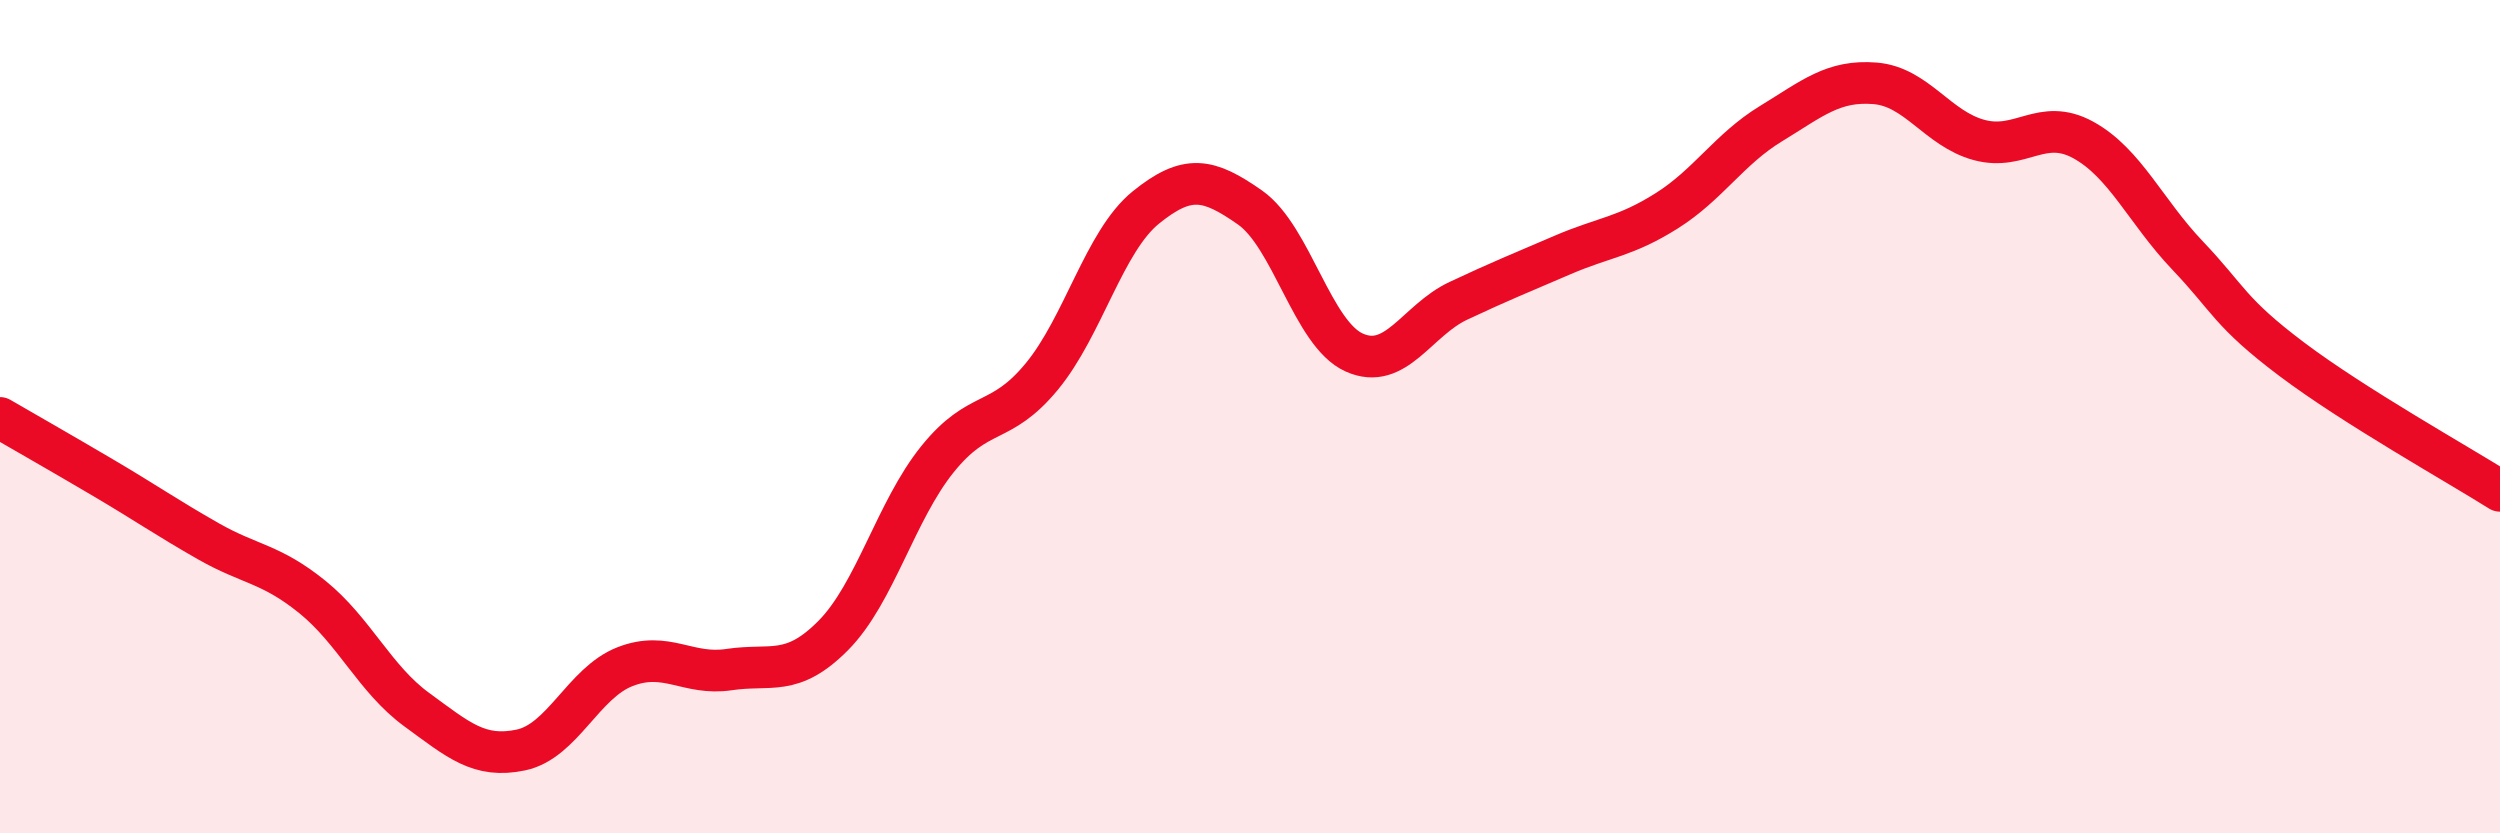
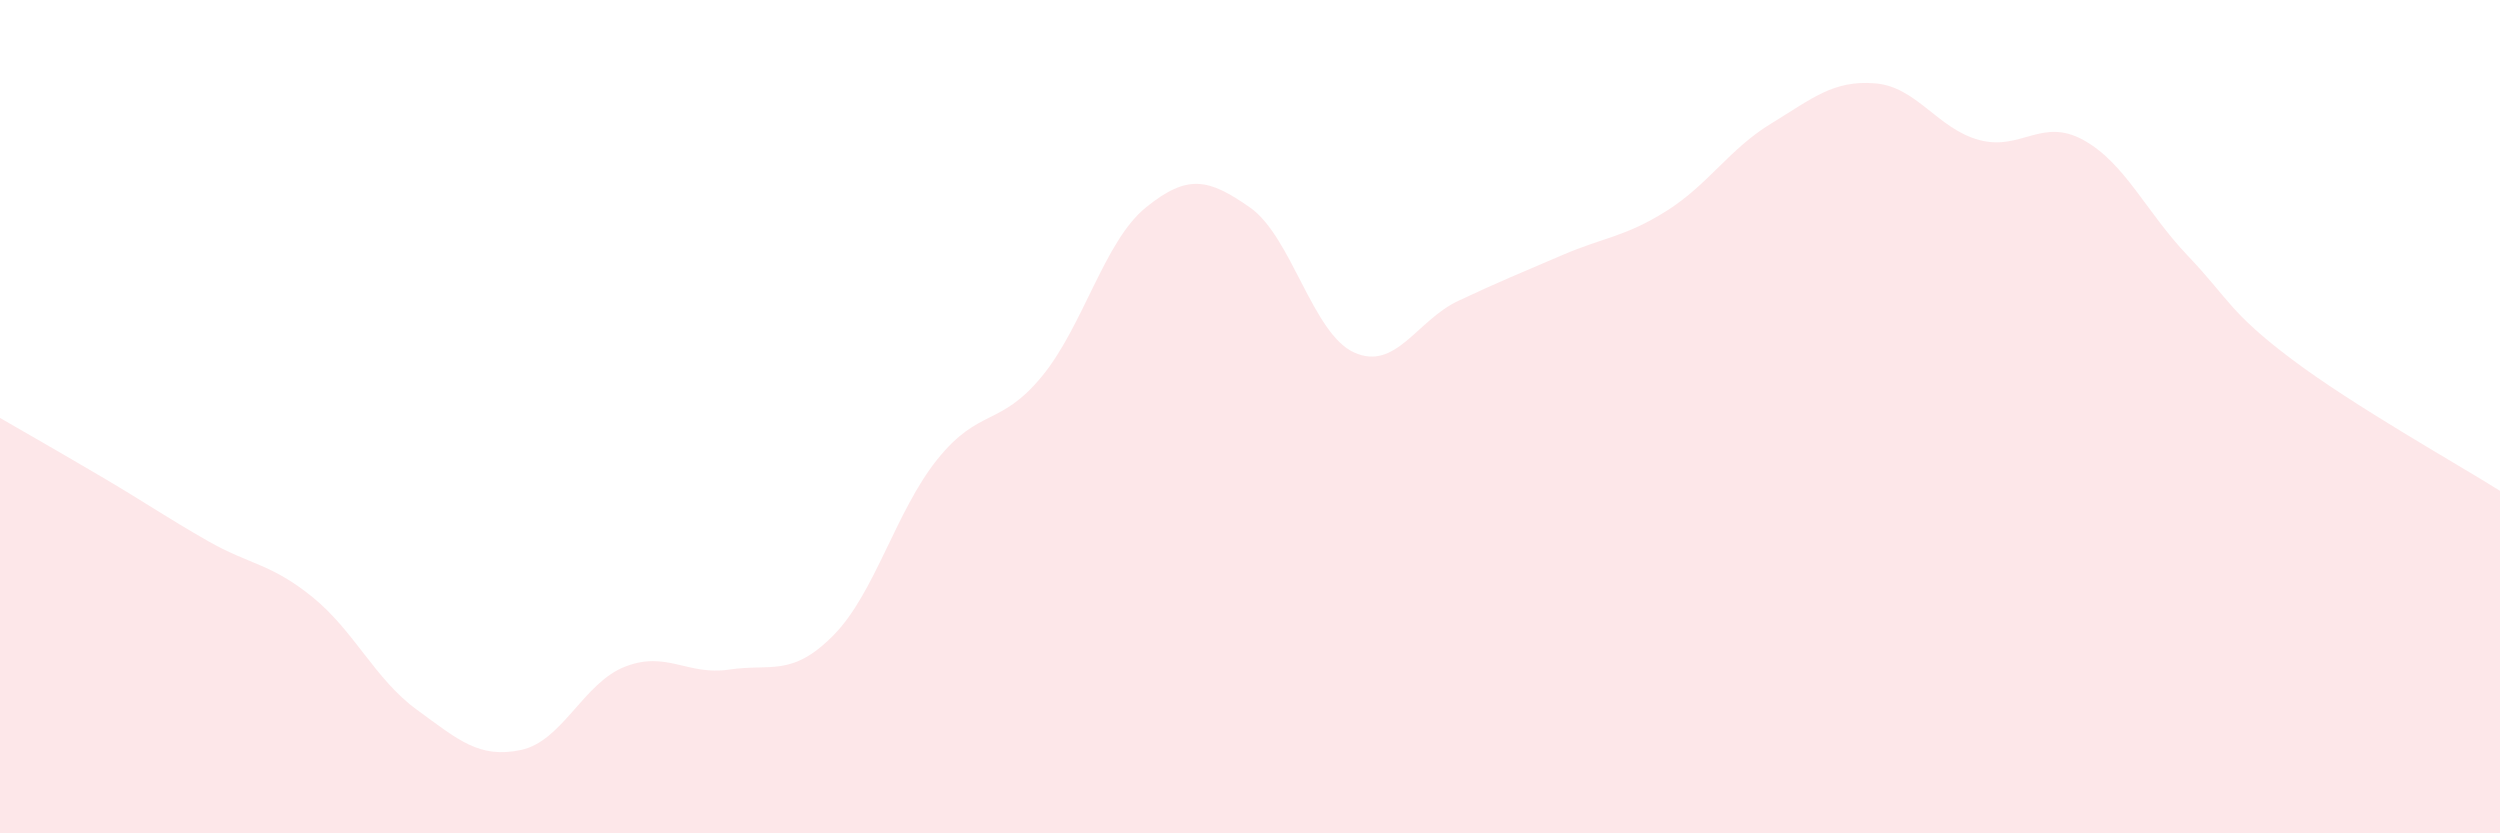
<svg xmlns="http://www.w3.org/2000/svg" width="60" height="20" viewBox="0 0 60 20">
  <path d="M 0,10.03 C 0.5,10.32 1.5,10.89 2.5,11.48 C 3.5,12.07 4,12.42 5,12.99 C 6,13.56 6.5,13.52 7.5,14.33 C 8.5,15.14 9,16.3 10,17.03 C 11,17.76 11.5,18.21 12.5,18 C 13.5,17.79 14,16.39 15,16 C 16,15.61 16.5,16.22 17.5,16.07 C 18.5,15.92 19,16.26 20,15.25 C 21,14.24 21.5,12.26 22.5,11.02 C 23.5,9.78 24,10.25 25,9.04 C 26,7.83 26.5,5.79 27.5,4.98 C 28.5,4.17 29,4.28 30,4.98 C 31,5.68 31.5,8.01 32.5,8.46 C 33.5,8.91 34,7.69 35,7.22 C 36,6.75 36.5,6.55 37.5,6.12 C 38.5,5.69 39,5.69 40,5.06 C 41,4.43 41.5,3.58 42.5,2.97 C 43.5,2.36 44,1.92 45,2 C 46,2.08 46.5,3.09 47.5,3.36 C 48.5,3.63 49,2.81 50,3.36 C 51,3.91 51.5,5.08 52.5,6.13 C 53.5,7.18 53.5,7.49 55,8.62 C 56.5,9.75 59,11.15 60,11.78L60 20L0 20Z" fill="#EB0A25" opacity="0.1" stroke-linecap="round" stroke-linejoin="round" />
-   <path d="M 0,10.03 C 0.5,10.32 1.5,10.89 2.5,11.48 C 3.5,12.07 4,12.42 5,12.99 C 6,13.56 6.5,13.52 7.5,14.33 C 8.5,15.14 9,16.3 10,17.03 C 11,17.76 11.5,18.21 12.5,18 C 13.5,17.79 14,16.39 15,16 C 16,15.61 16.5,16.22 17.5,16.07 C 18.5,15.92 19,16.26 20,15.25 C 21,14.24 21.5,12.26 22.5,11.02 C 23.5,9.78 24,10.25 25,9.04 C 26,7.83 26.5,5.79 27.5,4.98 C 28.5,4.17 29,4.28 30,4.98 C 31,5.68 31.5,8.01 32.5,8.46 C 33.5,8.91 34,7.69 35,7.22 C 36,6.75 36.5,6.55 37.5,6.12 C 38.5,5.69 39,5.69 40,5.06 C 41,4.43 41.5,3.58 42.5,2.97 C 43.5,2.36 44,1.92 45,2 C 46,2.08 46.5,3.09 47.5,3.36 C 48.5,3.63 49,2.81 50,3.36 C 51,3.91 51.5,5.08 52.5,6.13 C 53.5,7.18 53.5,7.49 55,8.62 C 56.5,9.75 59,11.15 60,11.78" stroke="#EB0A25" stroke-width="1" fill="none" stroke-linecap="round" stroke-linejoin="round" />
</svg>